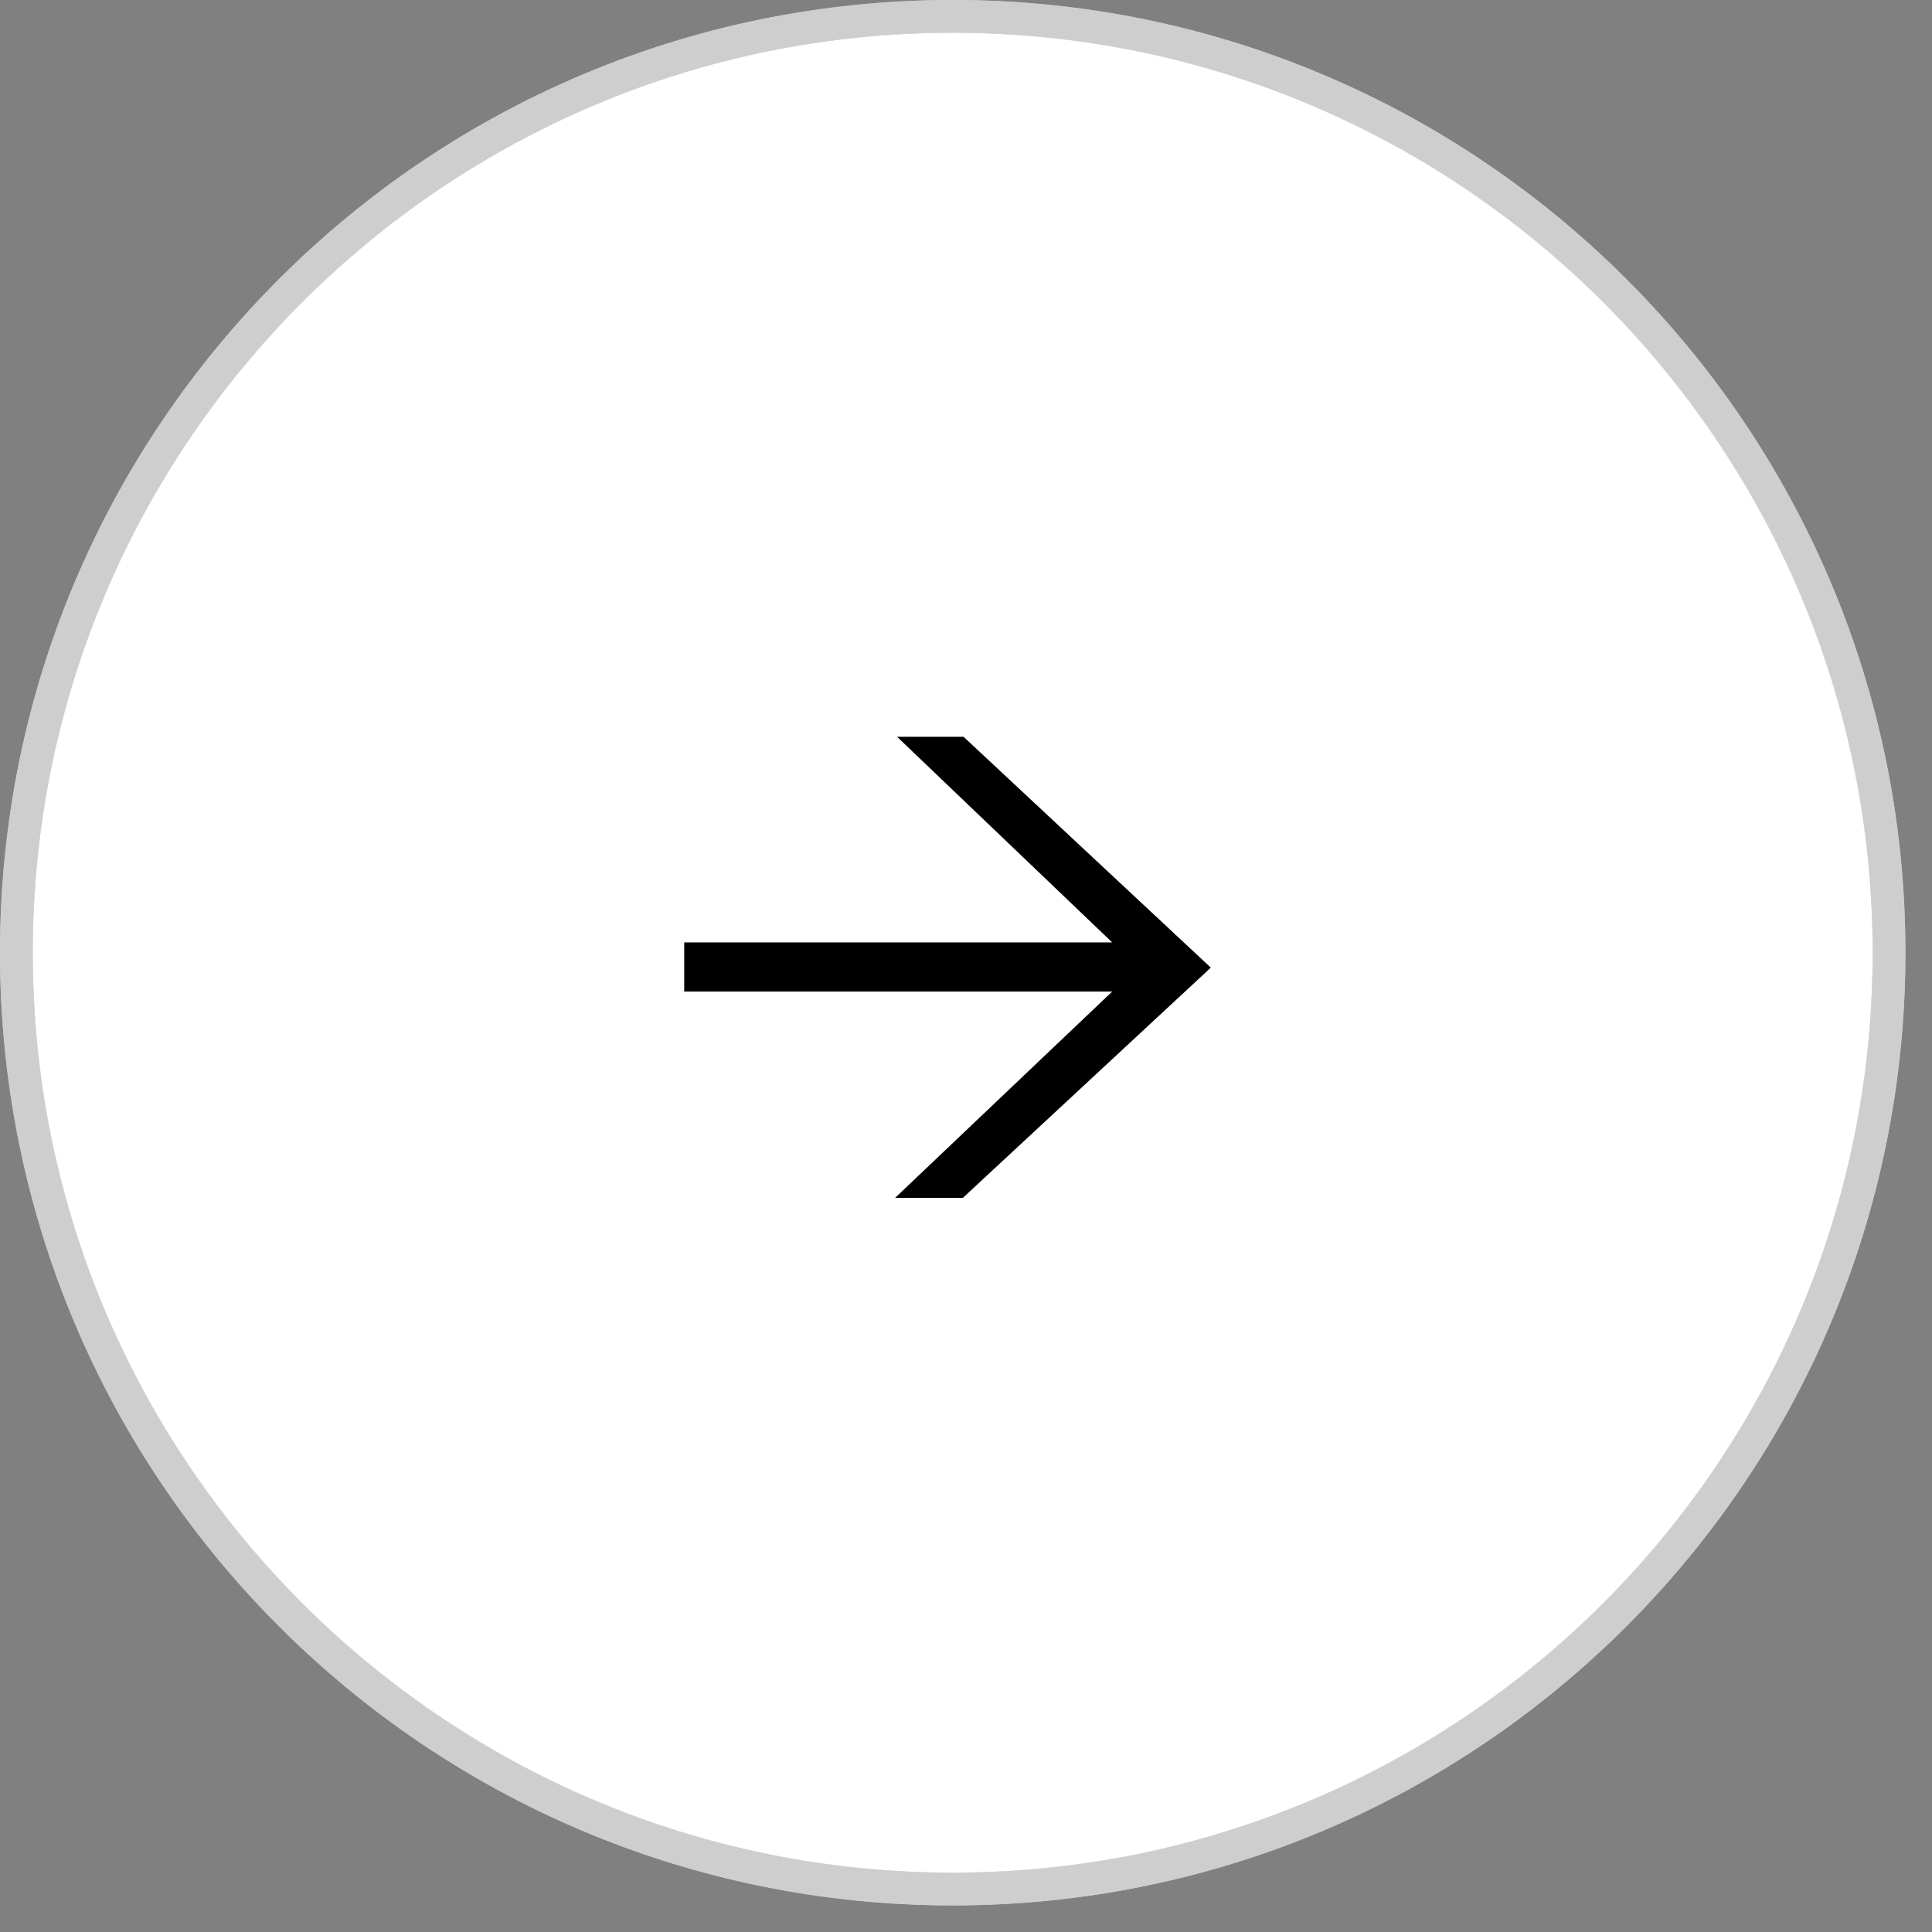
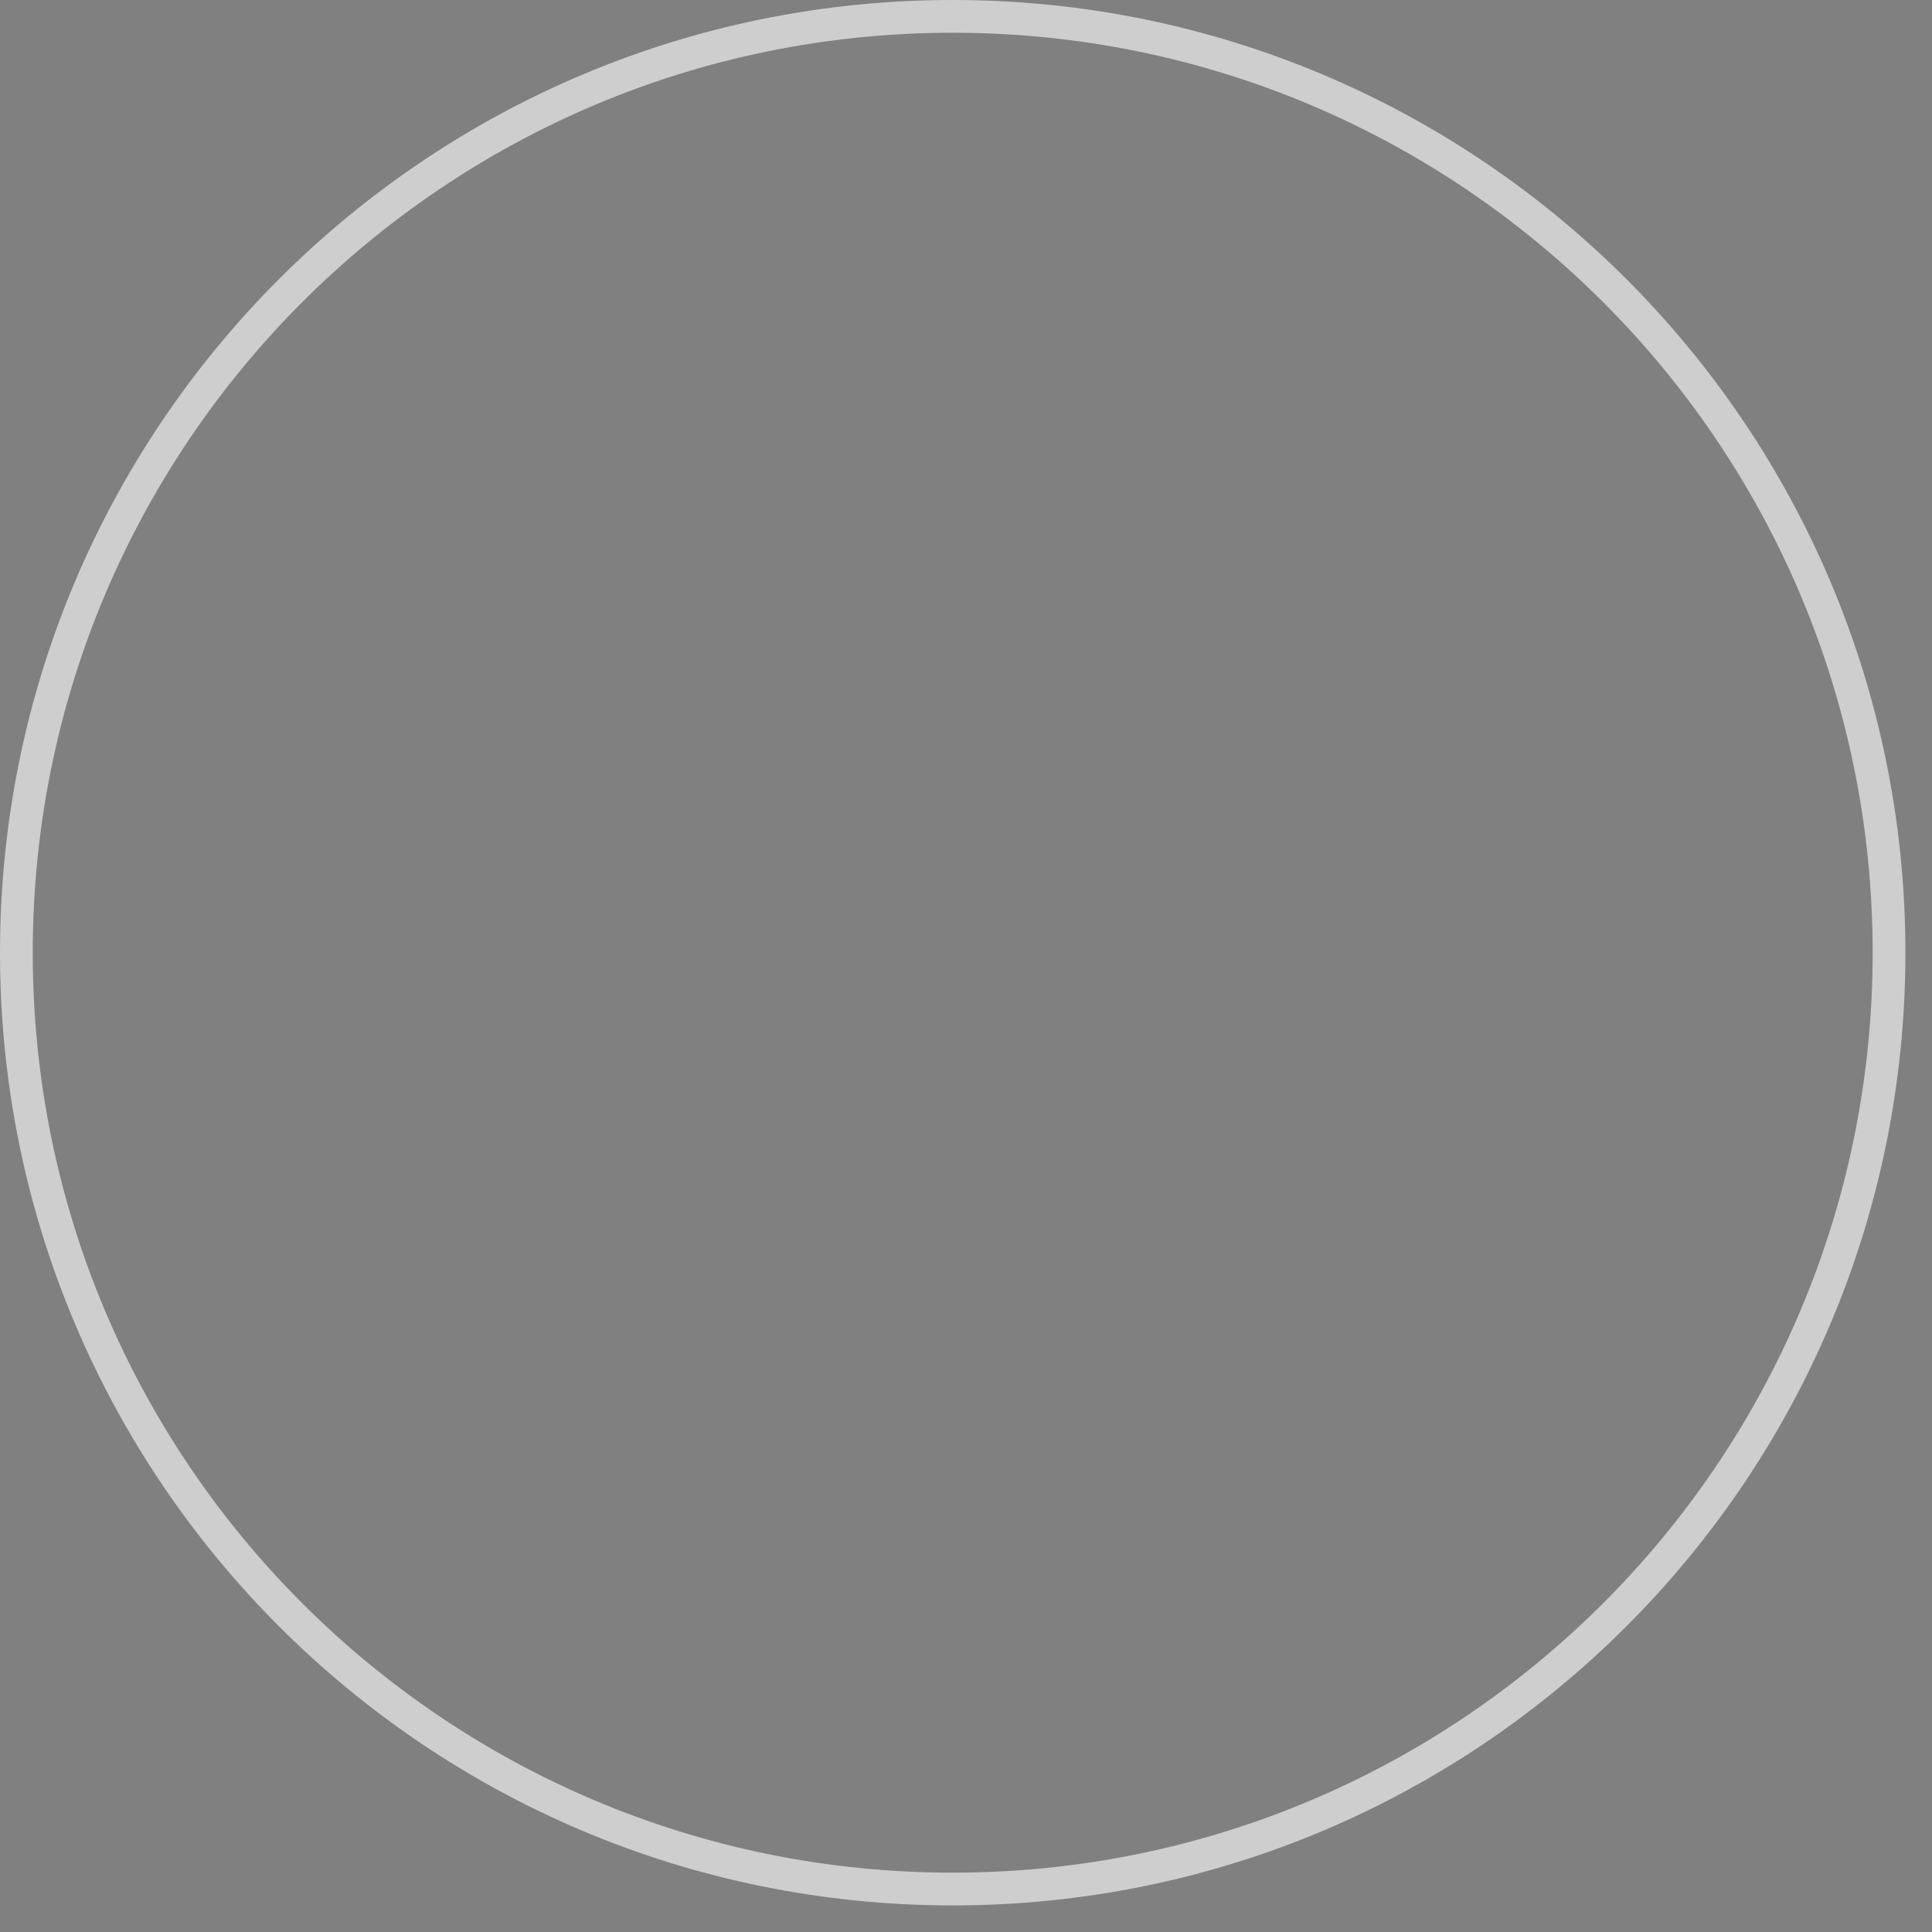
<svg xmlns="http://www.w3.org/2000/svg" width="59" height="59" viewBox="0 0 59 59" fill="none">
  <rect x="0" y="0" width="59" height="59" fill="#808080" stroke="none" />
  <path d="M57.188 29.094C57.188 13.578 44.609 1 29.094 1C13.578 1 1 13.578 1 29.094C1 44.609 13.578 57.188 29.094 57.188V58.188C13.026 58.188 0 45.162 0 29.094C0 13.026 13.026 0 29.094 0C45.162 0 58.188 13.026 58.188 29.094C58.188 45.162 45.162 58.188 29.094 58.188V57.188C44.609 57.188 57.188 44.609 57.188 29.094Z" fill="#CECECE" />
-   <path d="M57.188 29.094C57.188 13.578 44.609 1 29.094 1C13.578 1 1 13.578 1 29.094C1 44.609 13.578 57.188 29.094 57.188V58.188C13.026 58.188 0 45.162 0 29.094C0 13.026 13.026 0 29.094 0C45.162 0 58.188 13.026 58.188 29.094C58.188 45.162 45.162 58.188 29.094 58.188V57.188C44.609 57.188 57.188 44.609 57.188 29.094Z" fill="#CECECE" />
-   <path d="M57.188 29.094C57.188 13.578 44.609 1 29.094 1C13.578 1 1 13.578 1 29.094C1 44.609 13.578 57.188 29.094 57.188C44.609 57.188 57.188 44.609 57.188 29.094Z" fill="white" />
-   <path d="M36.976 29.55L29.405 36.58H27.336L33.965 30.28H20.895V28.78H33.965L27.395 22.5H29.425L36.976 29.55Z" fill="black" />
</svg>